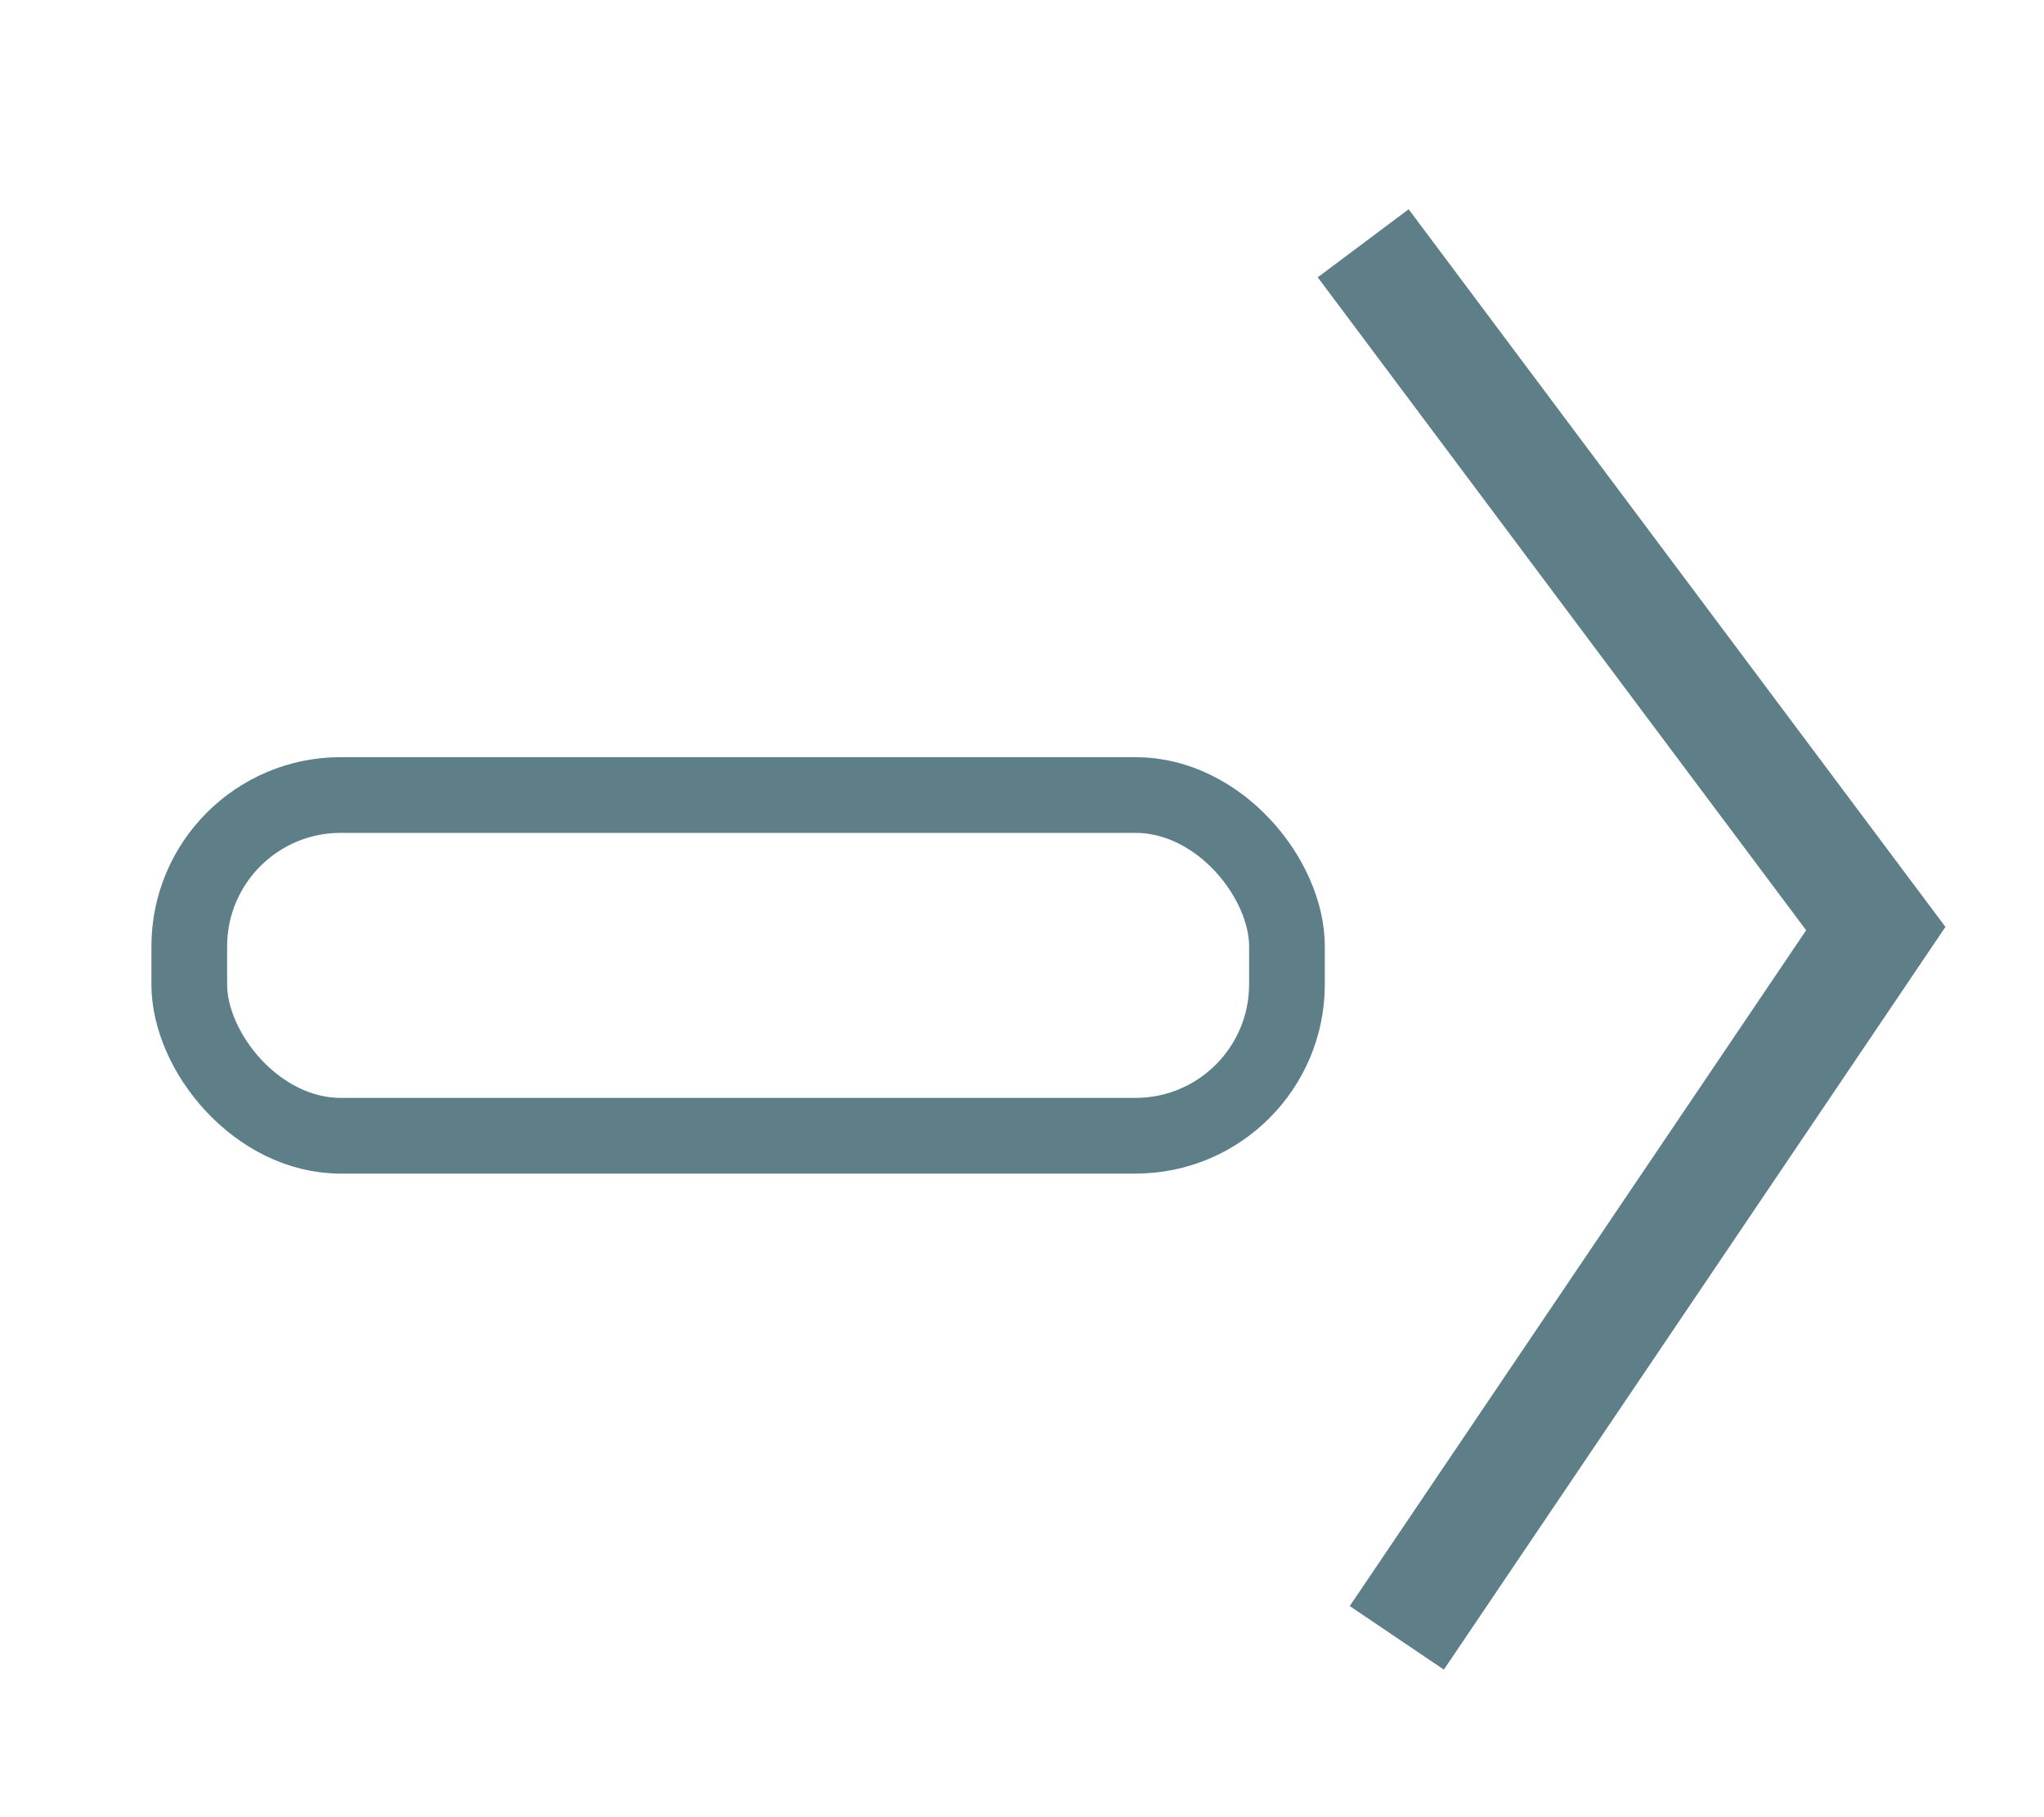
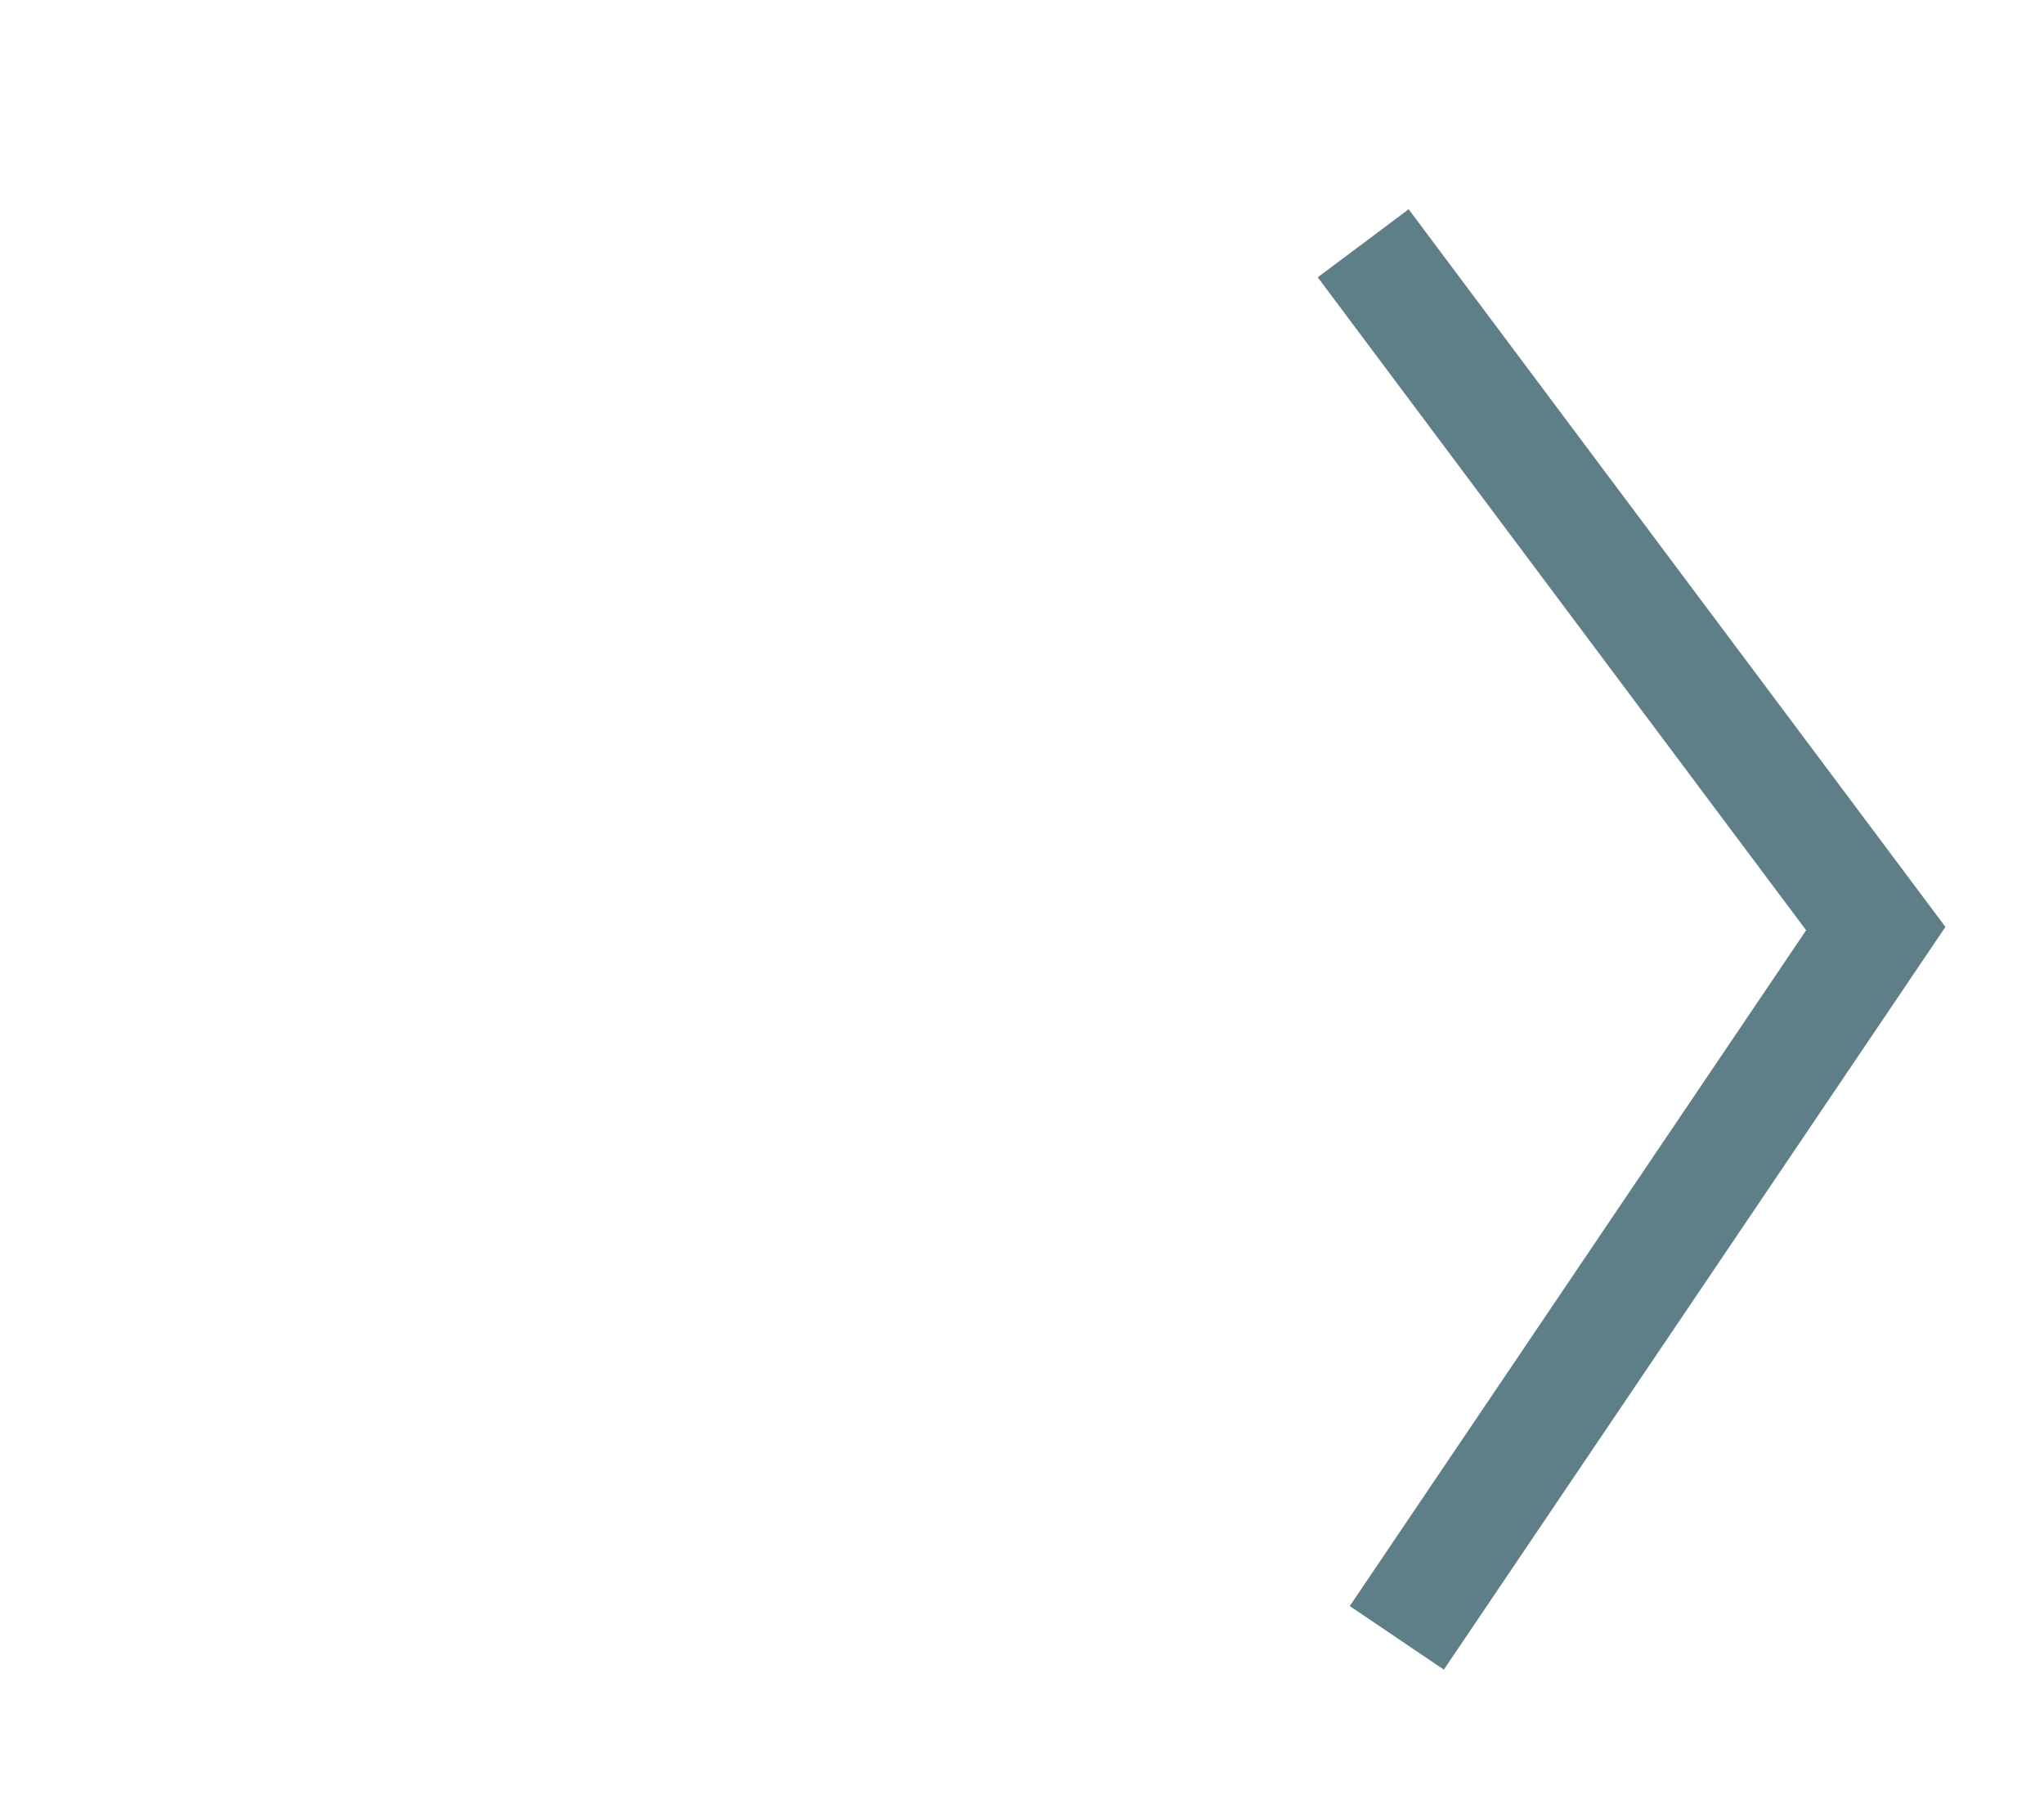
<svg xmlns="http://www.w3.org/2000/svg" width="54" height="48" viewBox="0 0 54 48" fill="none">
-   <rect x="5" y="21" width="29" height="9" rx="4" stroke="#385F6A" stroke-opacity="0.8" stroke-width="2" />
  <path d="M36.014 6.426L49.556 24.528L36.902 43.263" stroke="#385F6A" stroke-opacity="0.8" stroke-width="3" />
</svg>